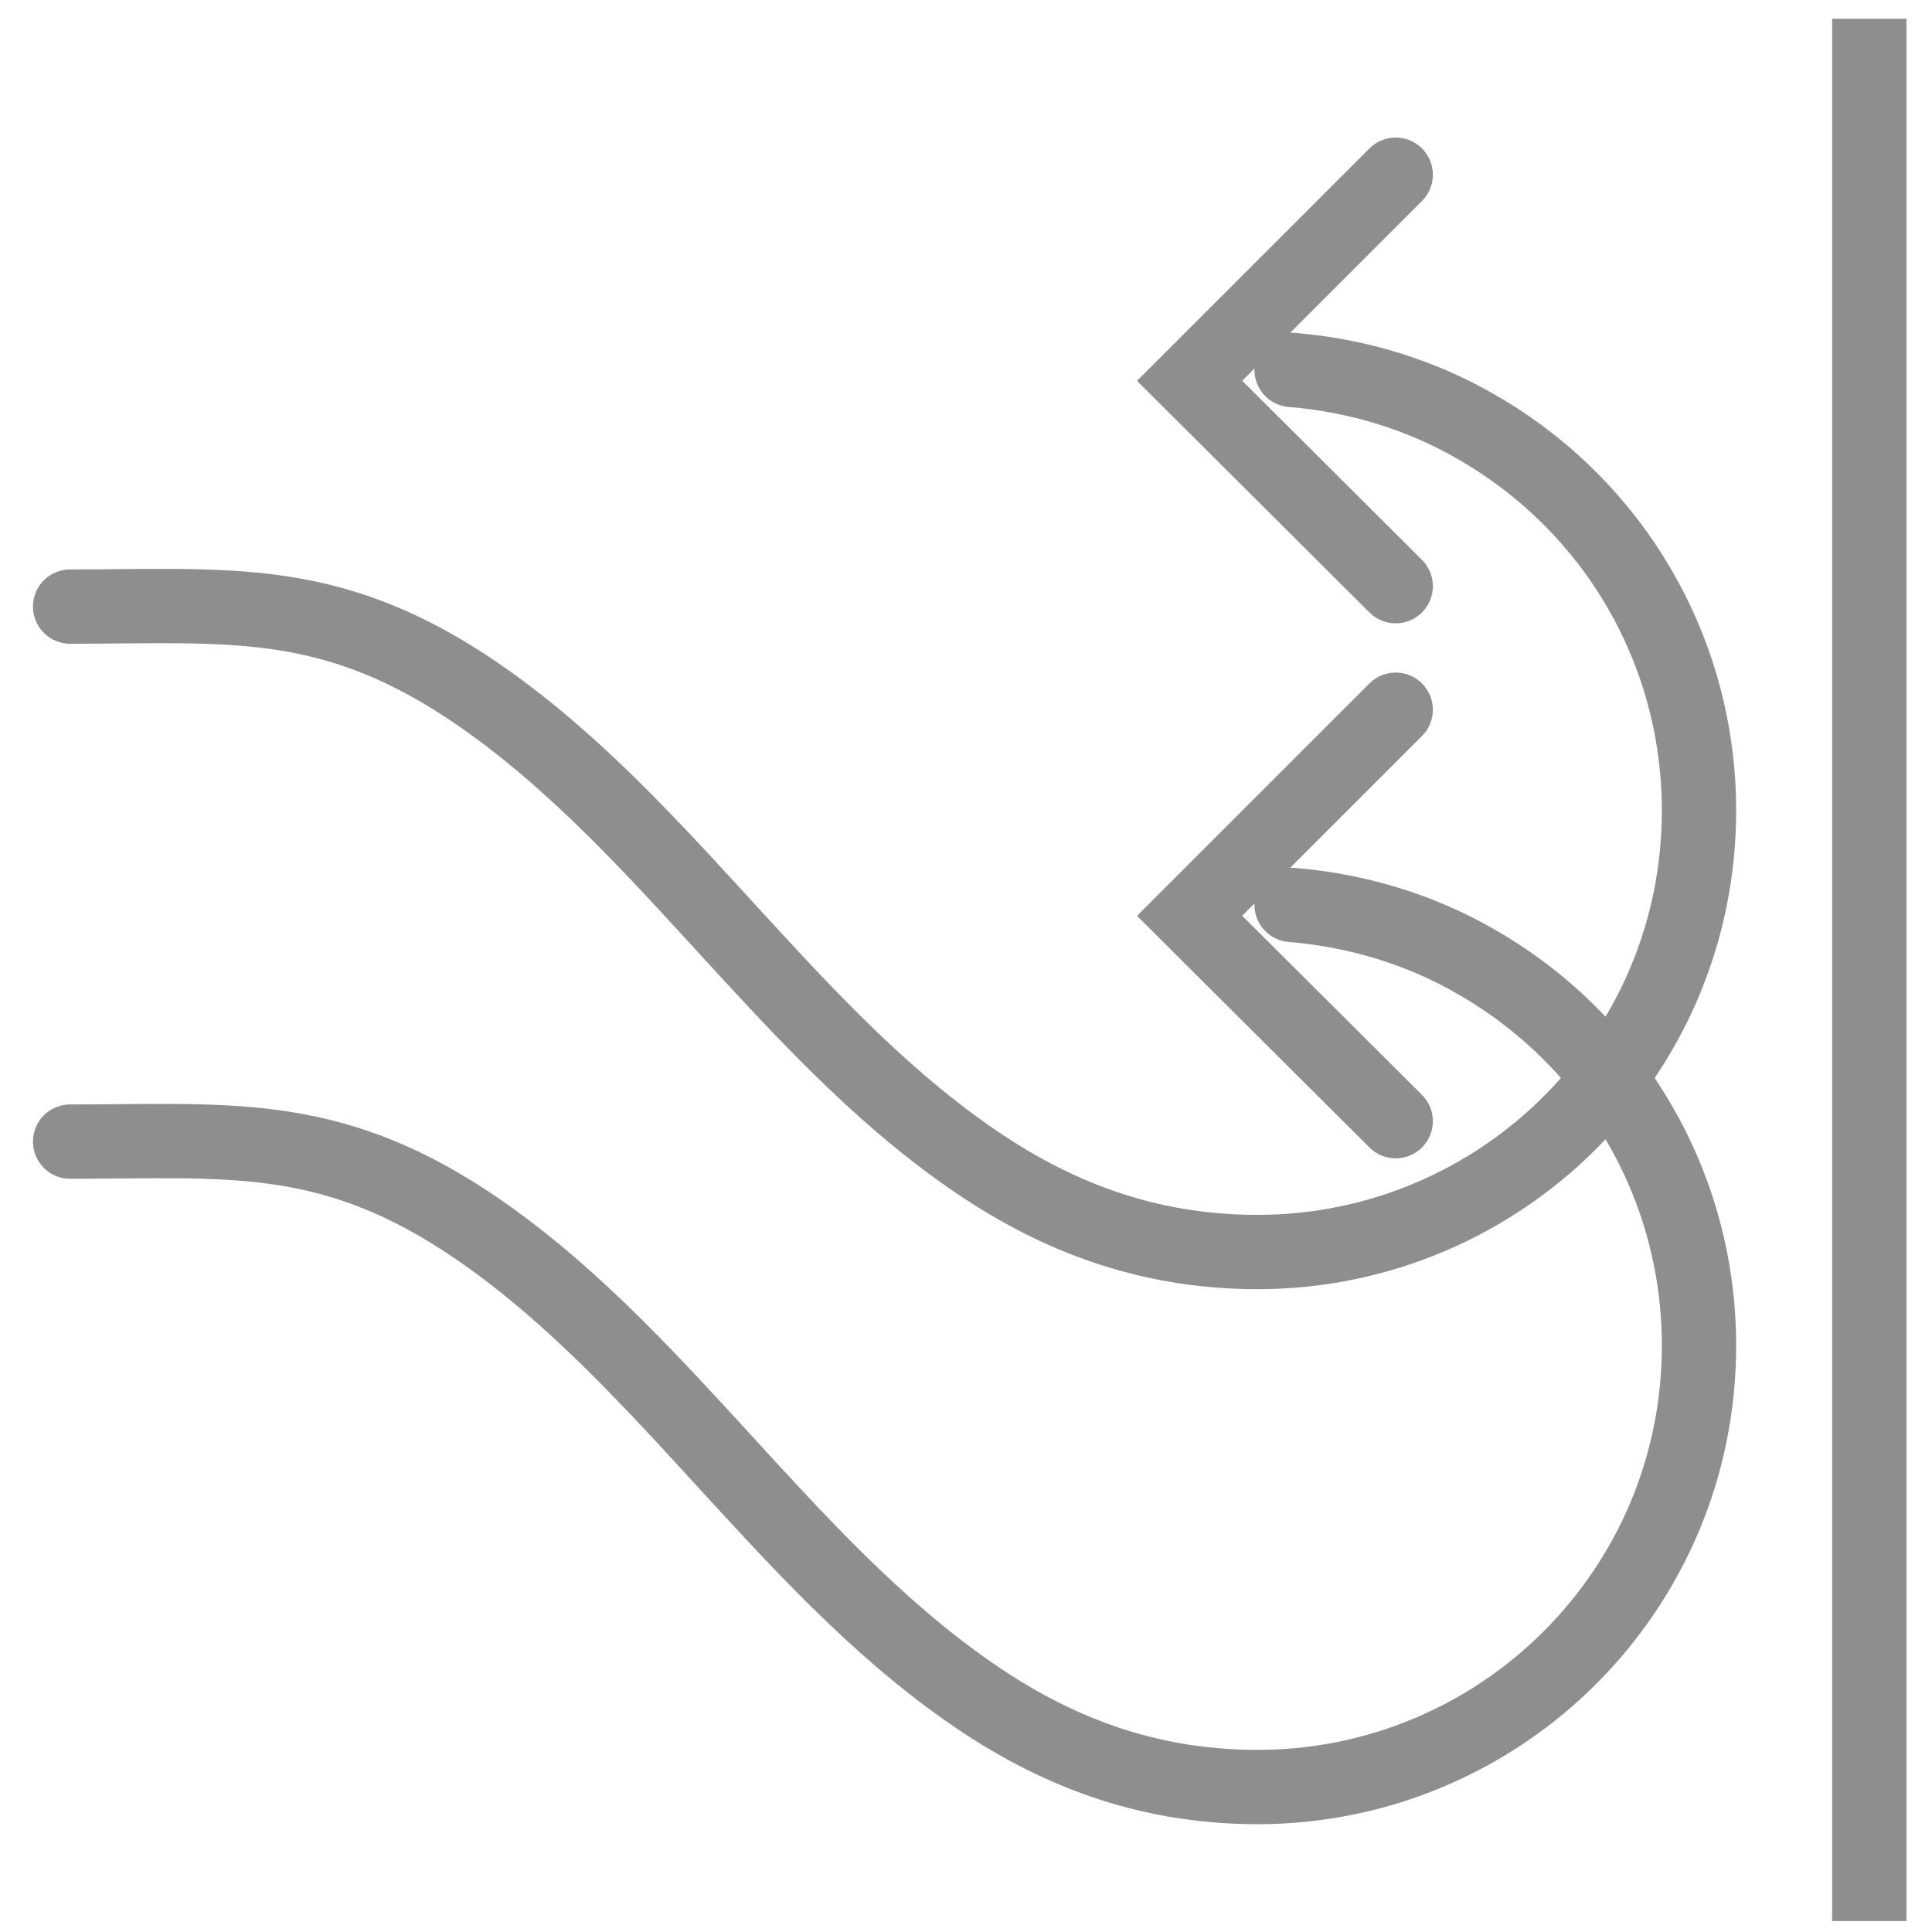
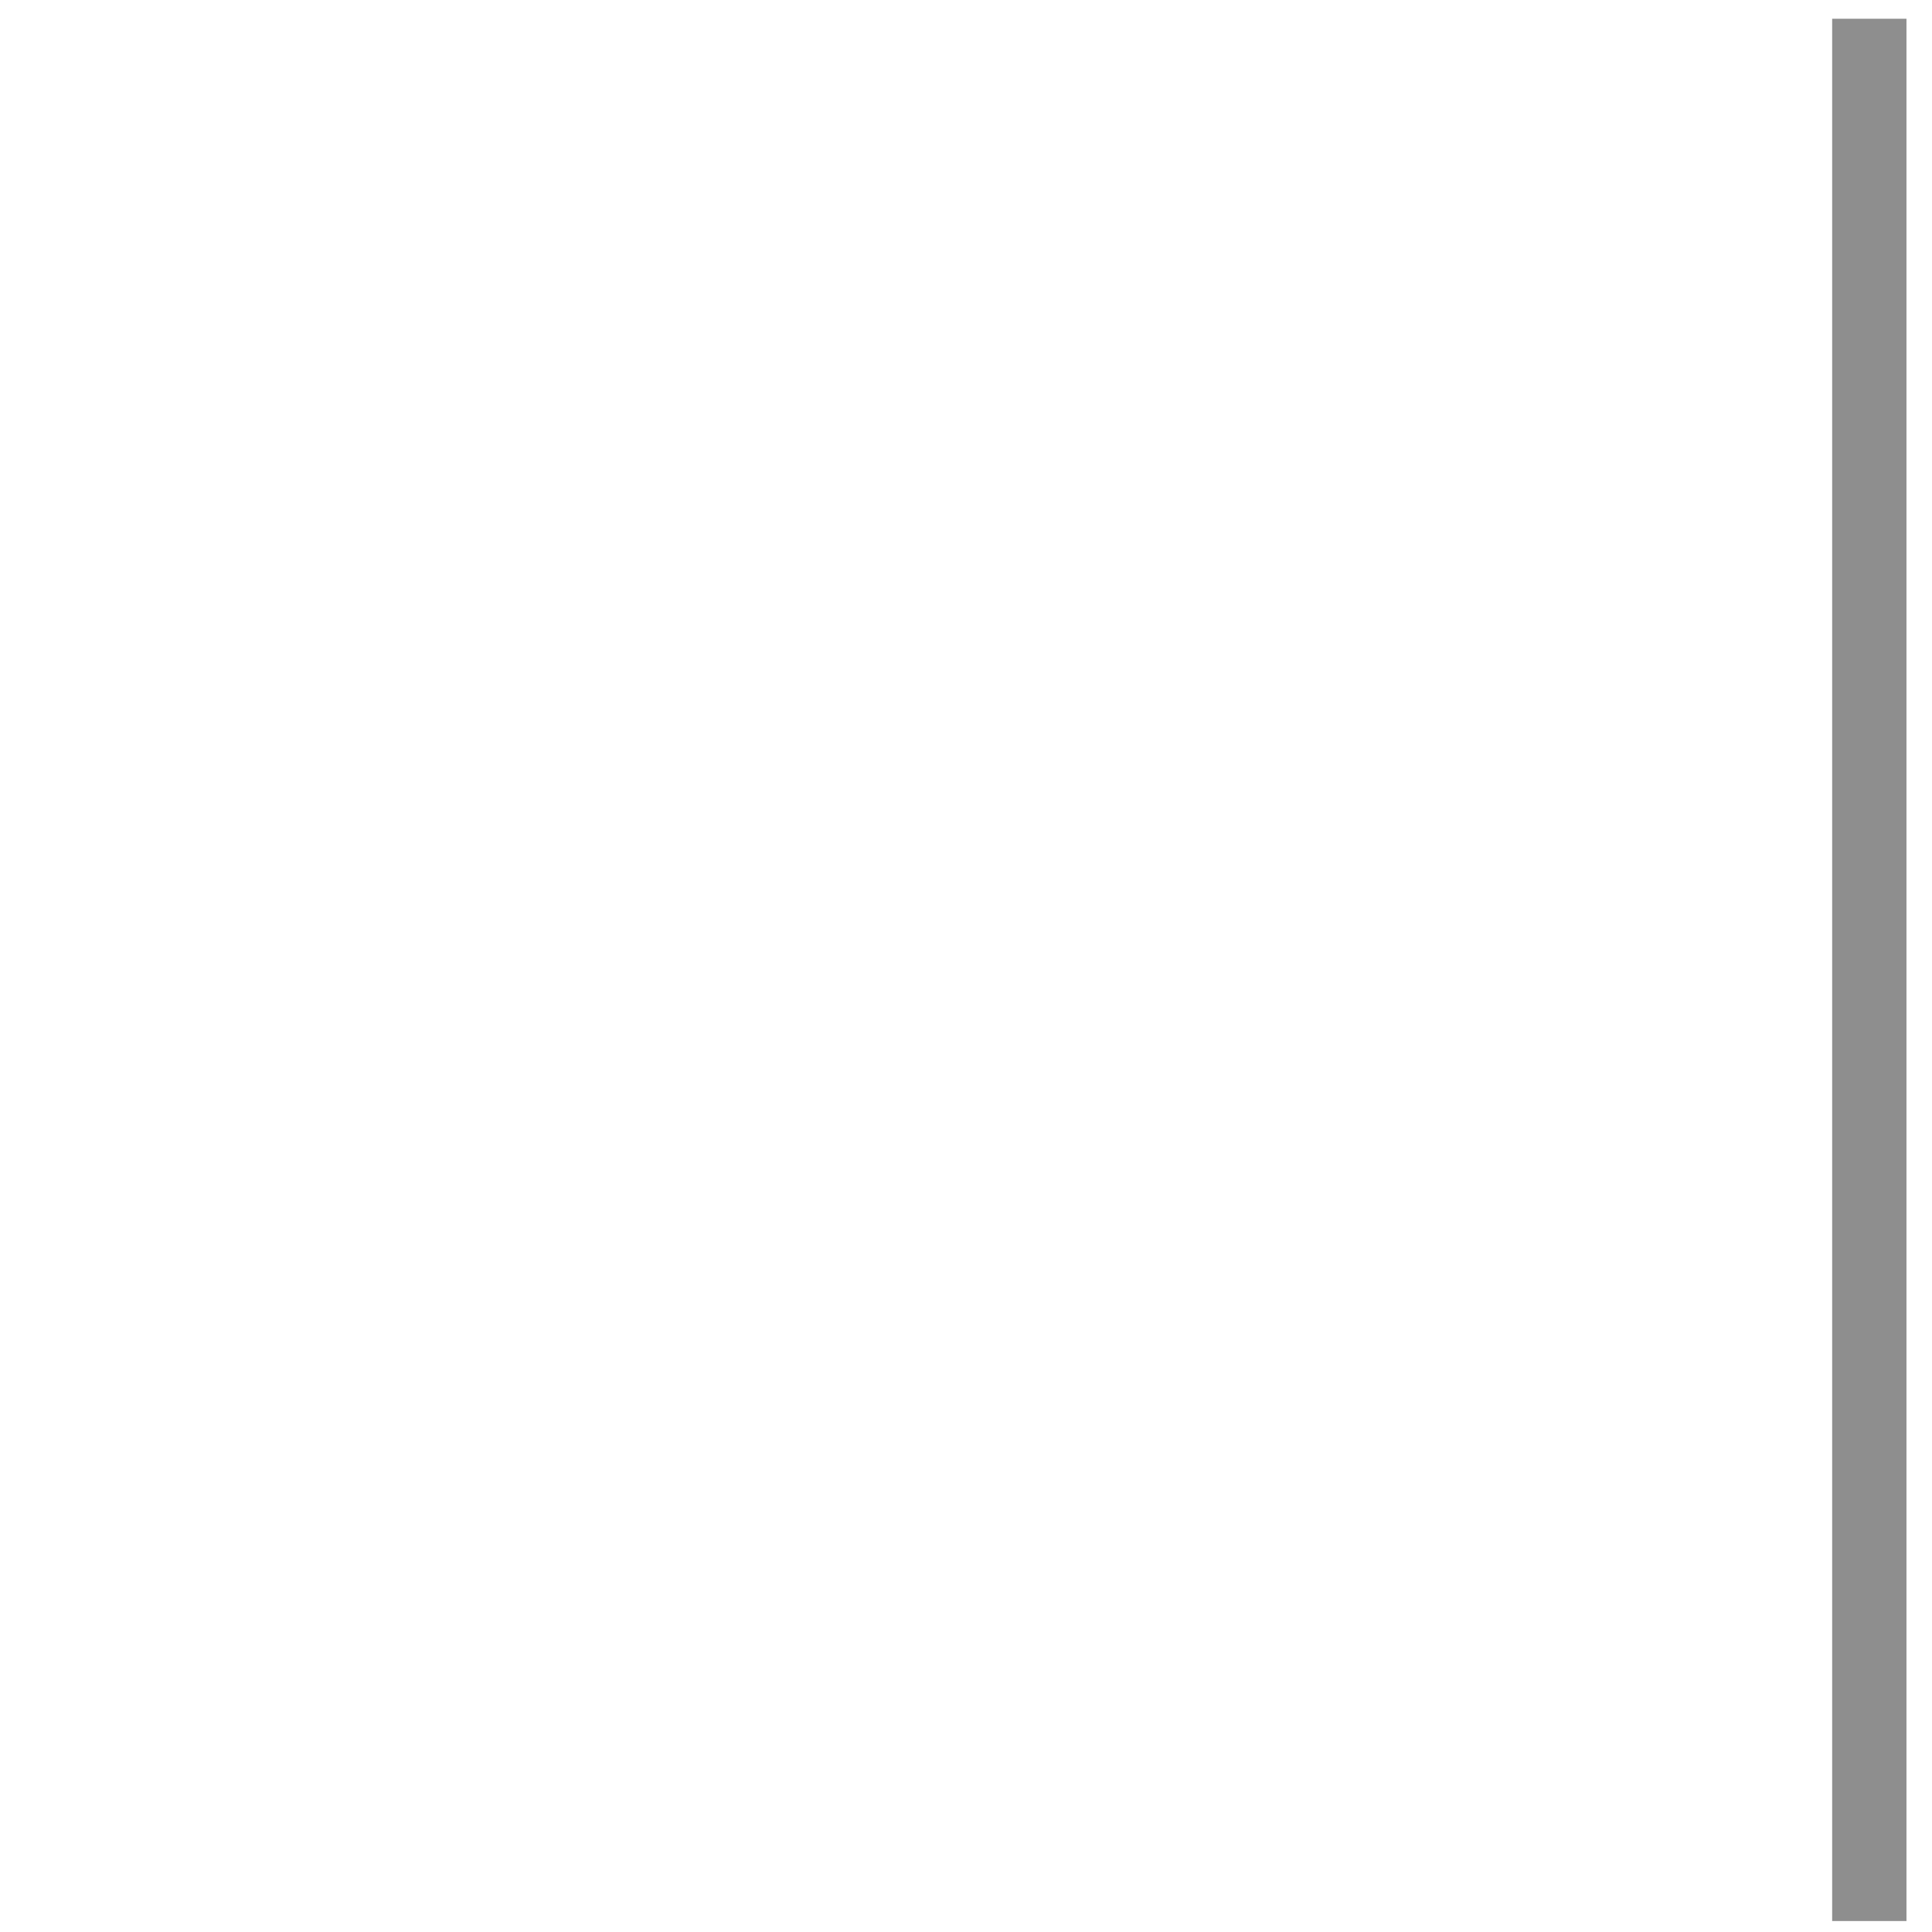
<svg xmlns="http://www.w3.org/2000/svg" width="65" height="65" viewBox="0 0 65 65" fill="none">
  <path d="M62.891 64.631V0.631" stroke="#8E8E8E" stroke-width="2.5" />
-   <path d="M2.359 20.408C7.576 20.408 10.963 19.996 15.677 23.085C22.106 27.318 26.271 34.526 32.632 38.942C35.423 40.887 38.535 42.123 42.311 42.123C46.407 42.123 50.136 40.452 52.813 37.775C55.514 35.075 57.161 31.368 57.161 27.272C57.161 21.895 54.301 17.021 49.679 14.367C47.825 13.292 45.697 12.628 43.455 12.445" stroke="#8E8E8E" stroke-width="2.5" stroke-linecap="round" />
-   <path d="M46.957 19.721L40.023 12.811L46.957 5.878" stroke="#8E8E8E" stroke-width="2.5" stroke-linecap="round" />
-   <path d="M2.359 38.408C7.576 38.408 10.963 37.996 15.677 41.085C22.106 45.318 26.271 52.526 32.632 56.942C35.423 58.887 38.535 60.123 42.311 60.123C46.407 60.123 50.136 58.452 52.813 55.775C55.514 53.075 57.161 49.368 57.161 45.272C57.161 39.895 54.301 35.021 49.679 32.367C47.825 31.292 45.697 30.628 43.455 30.445" stroke="#8E8E8E" stroke-width="2.5" stroke-linecap="round" />
-   <path d="M46.957 37.721L40.023 30.811L46.957 23.878" stroke="#8E8E8E" stroke-width="2.5" stroke-linecap="round" />
</svg>